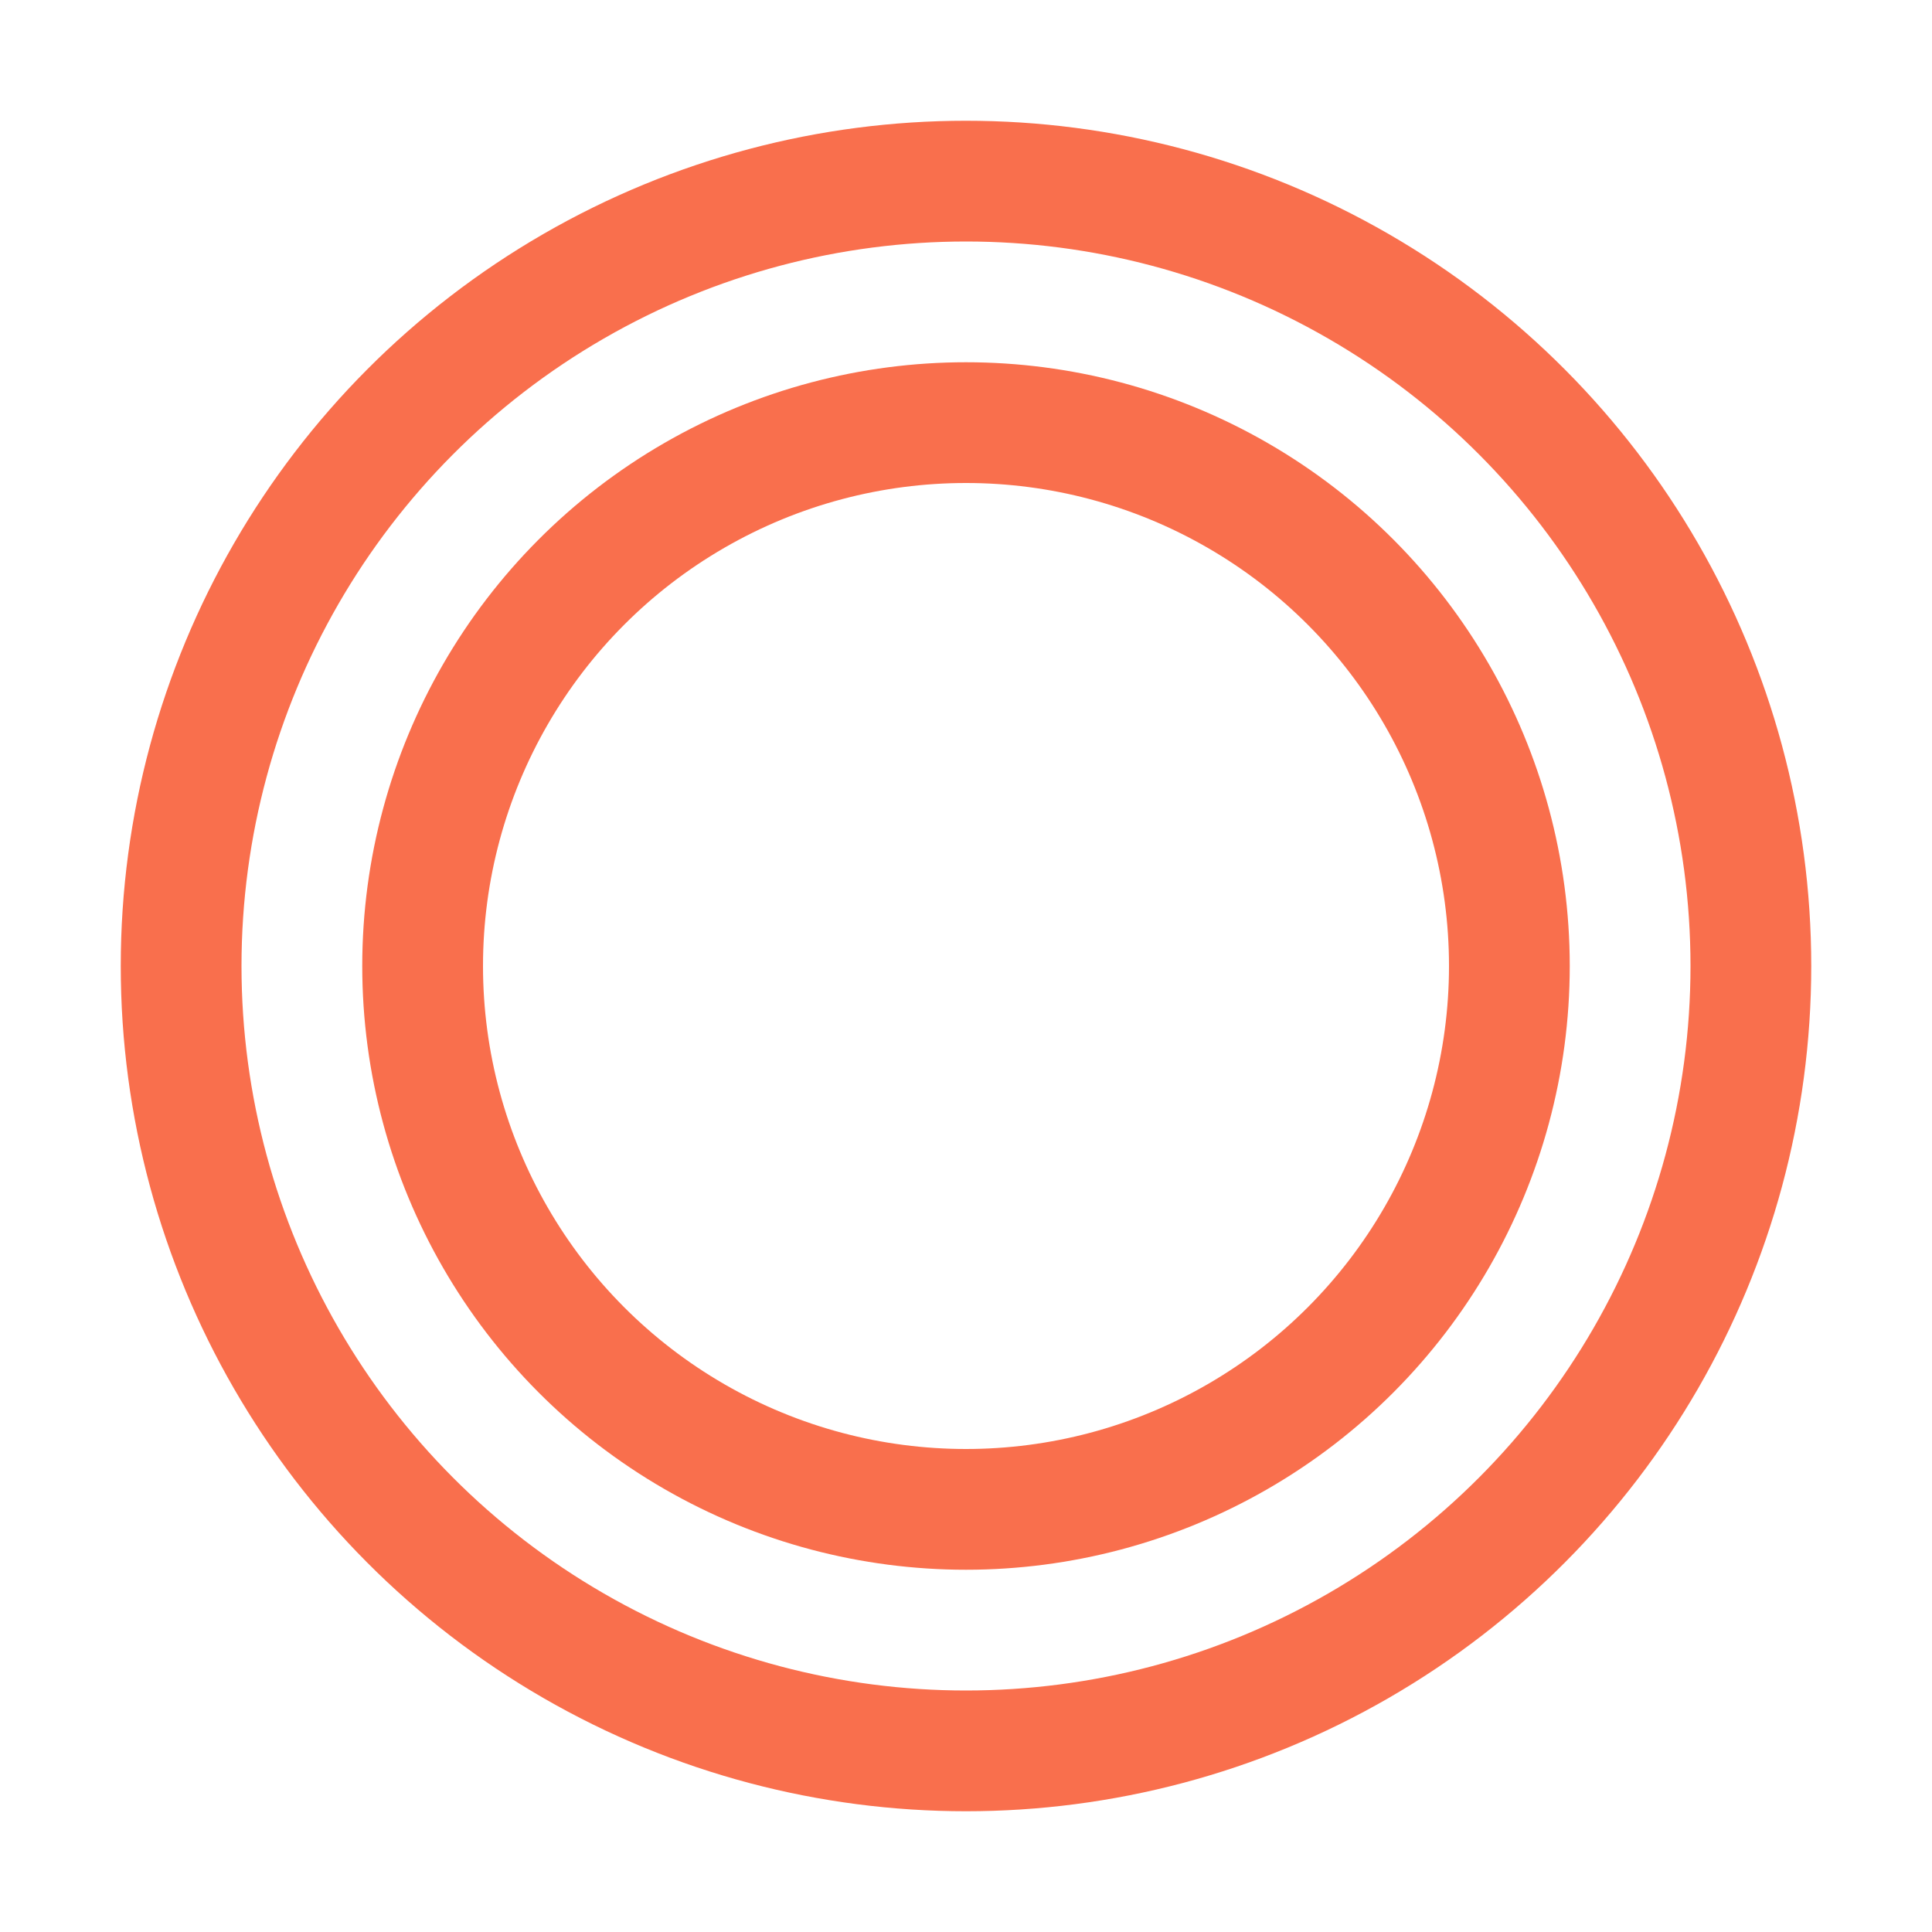
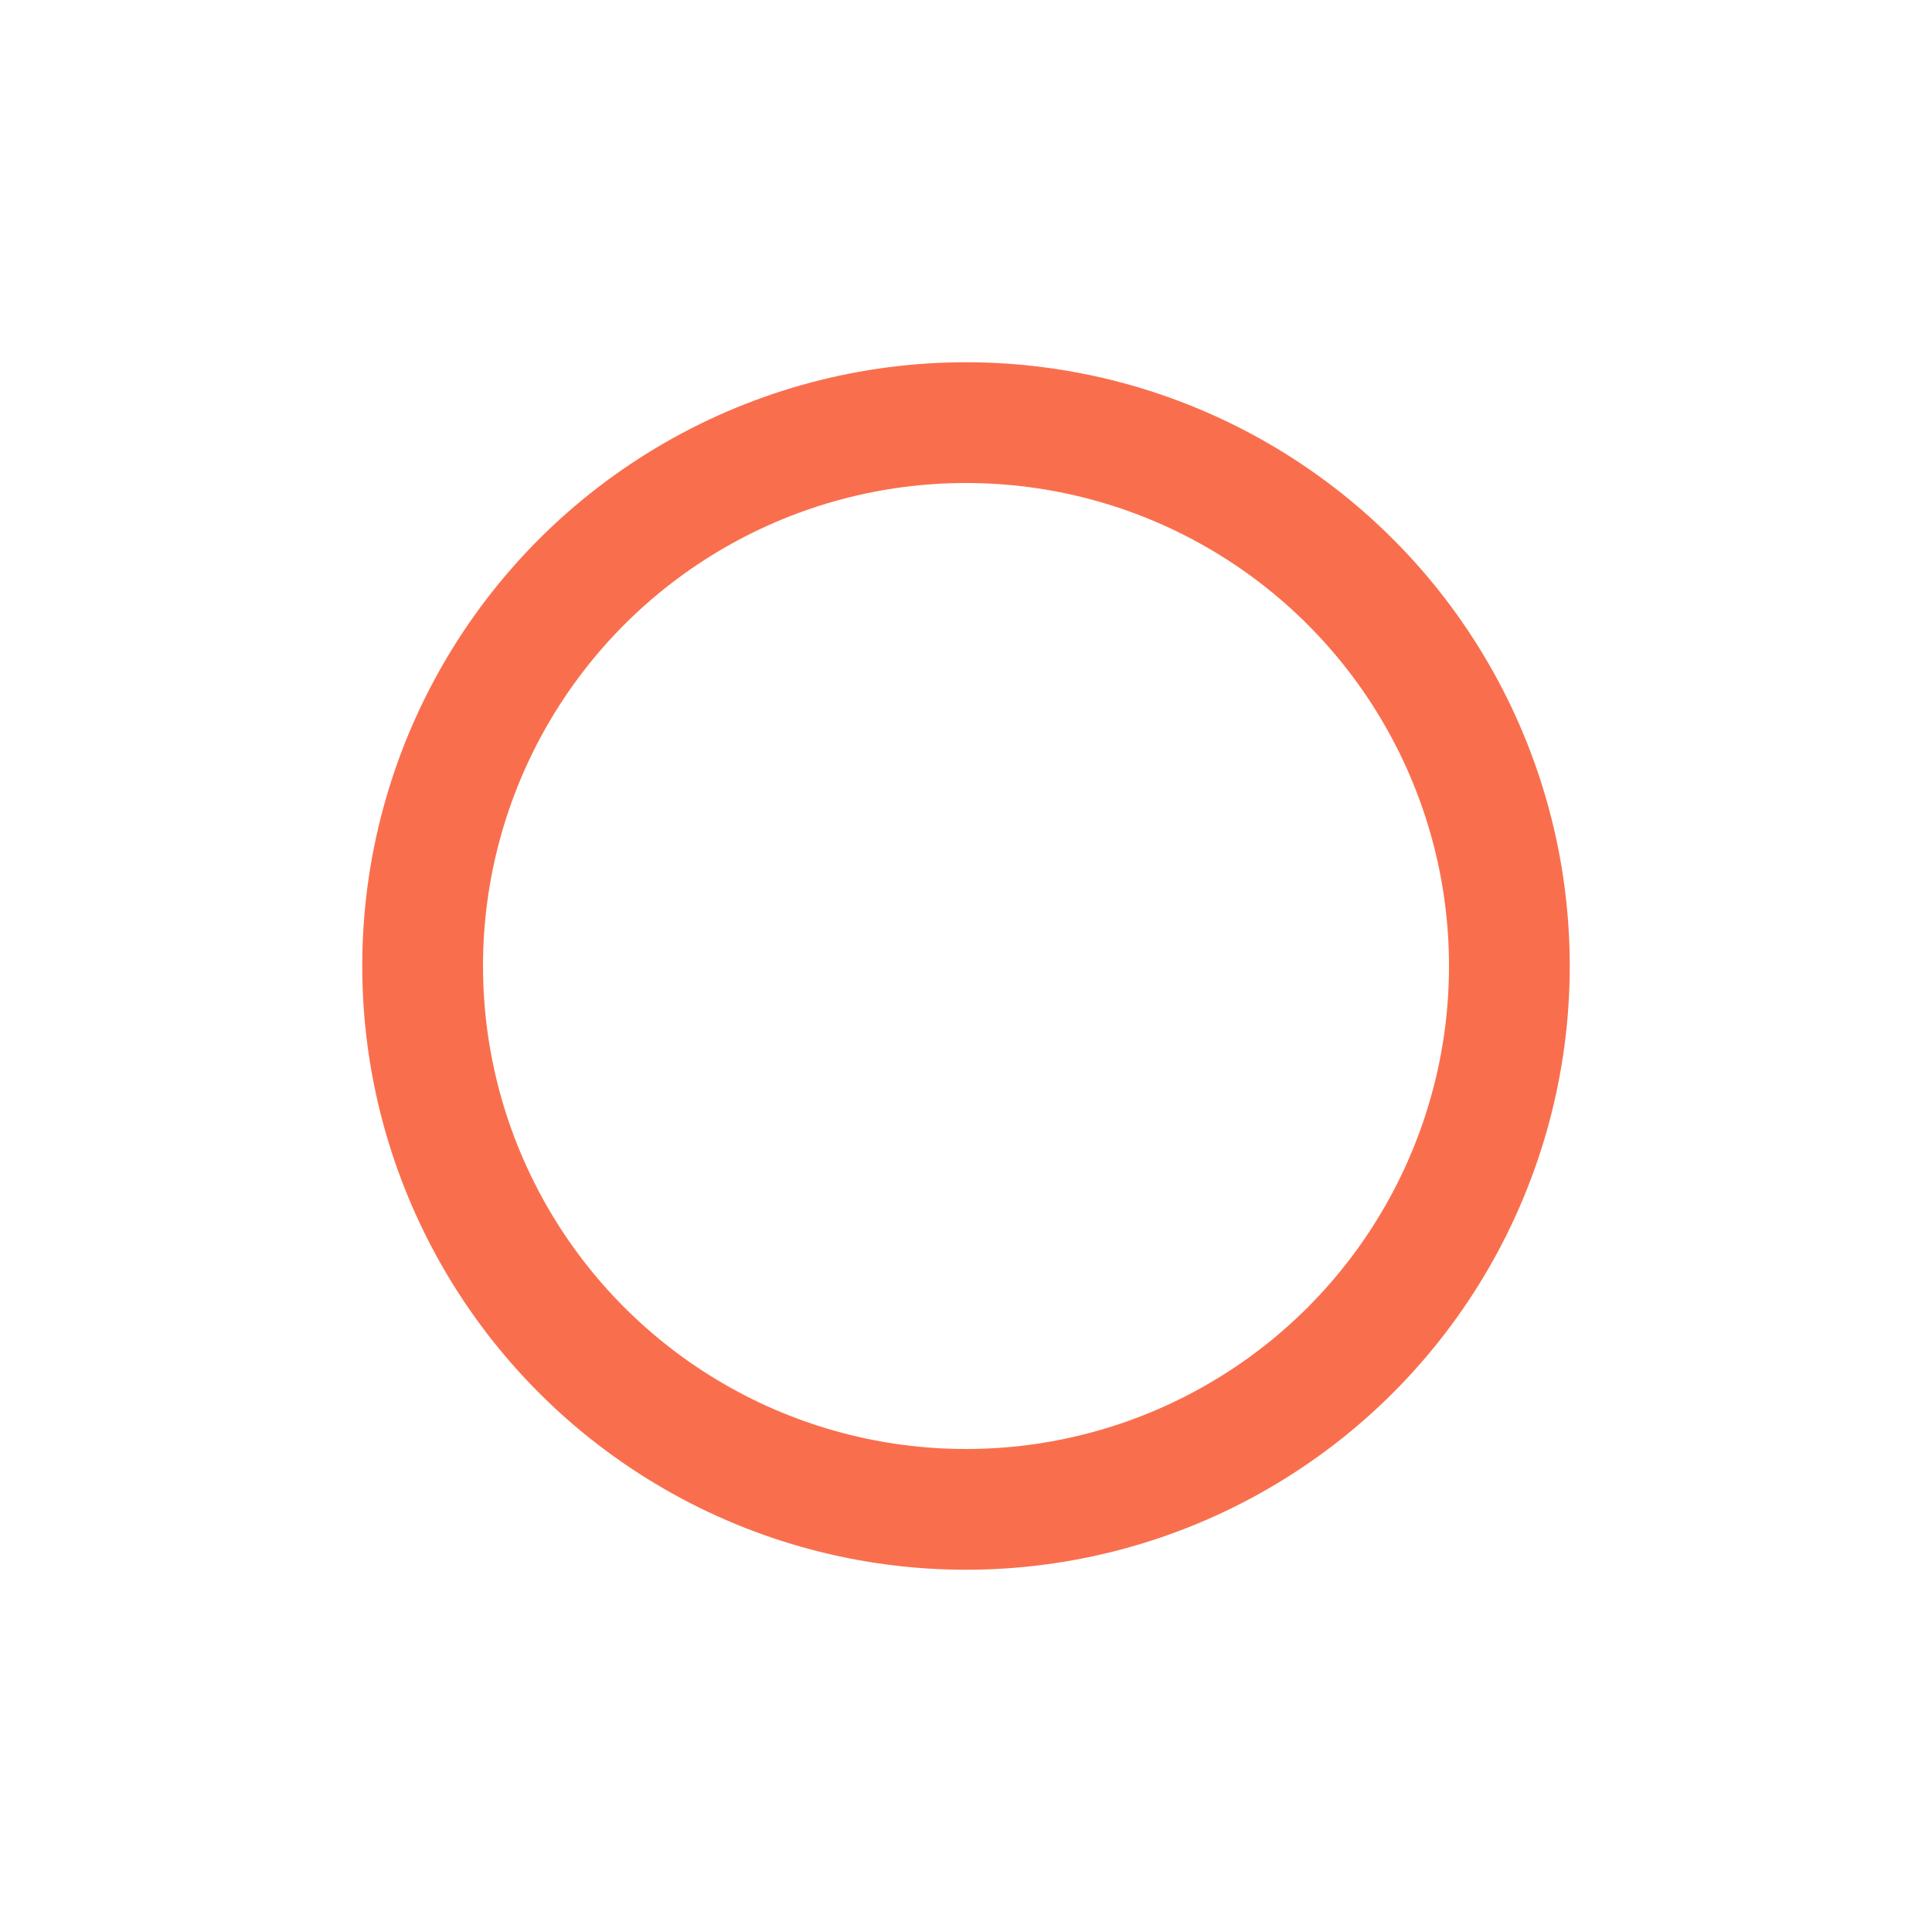
<svg xmlns="http://www.w3.org/2000/svg" version="1.1" width="28" height="28">
  <svg class="stroke-svelte" width="28" height="28" viewBox="0 0 32 32" aria-hidden="true">
-     <circle cx="16" cy="16" r="13" fill="none" stroke-width="2px" stroke="#F96F4D" />
    <circle cx="16" cy="16" r="9" fill="none" stroke-width="2px" stroke="#F96F4D" />
  </svg>
  <style>@media (prefers-color-scheme: light) { :root { filter: none; } }
@media (prefers-color-scheme: dark) { :root { filter: none; } }
</style>
</svg>